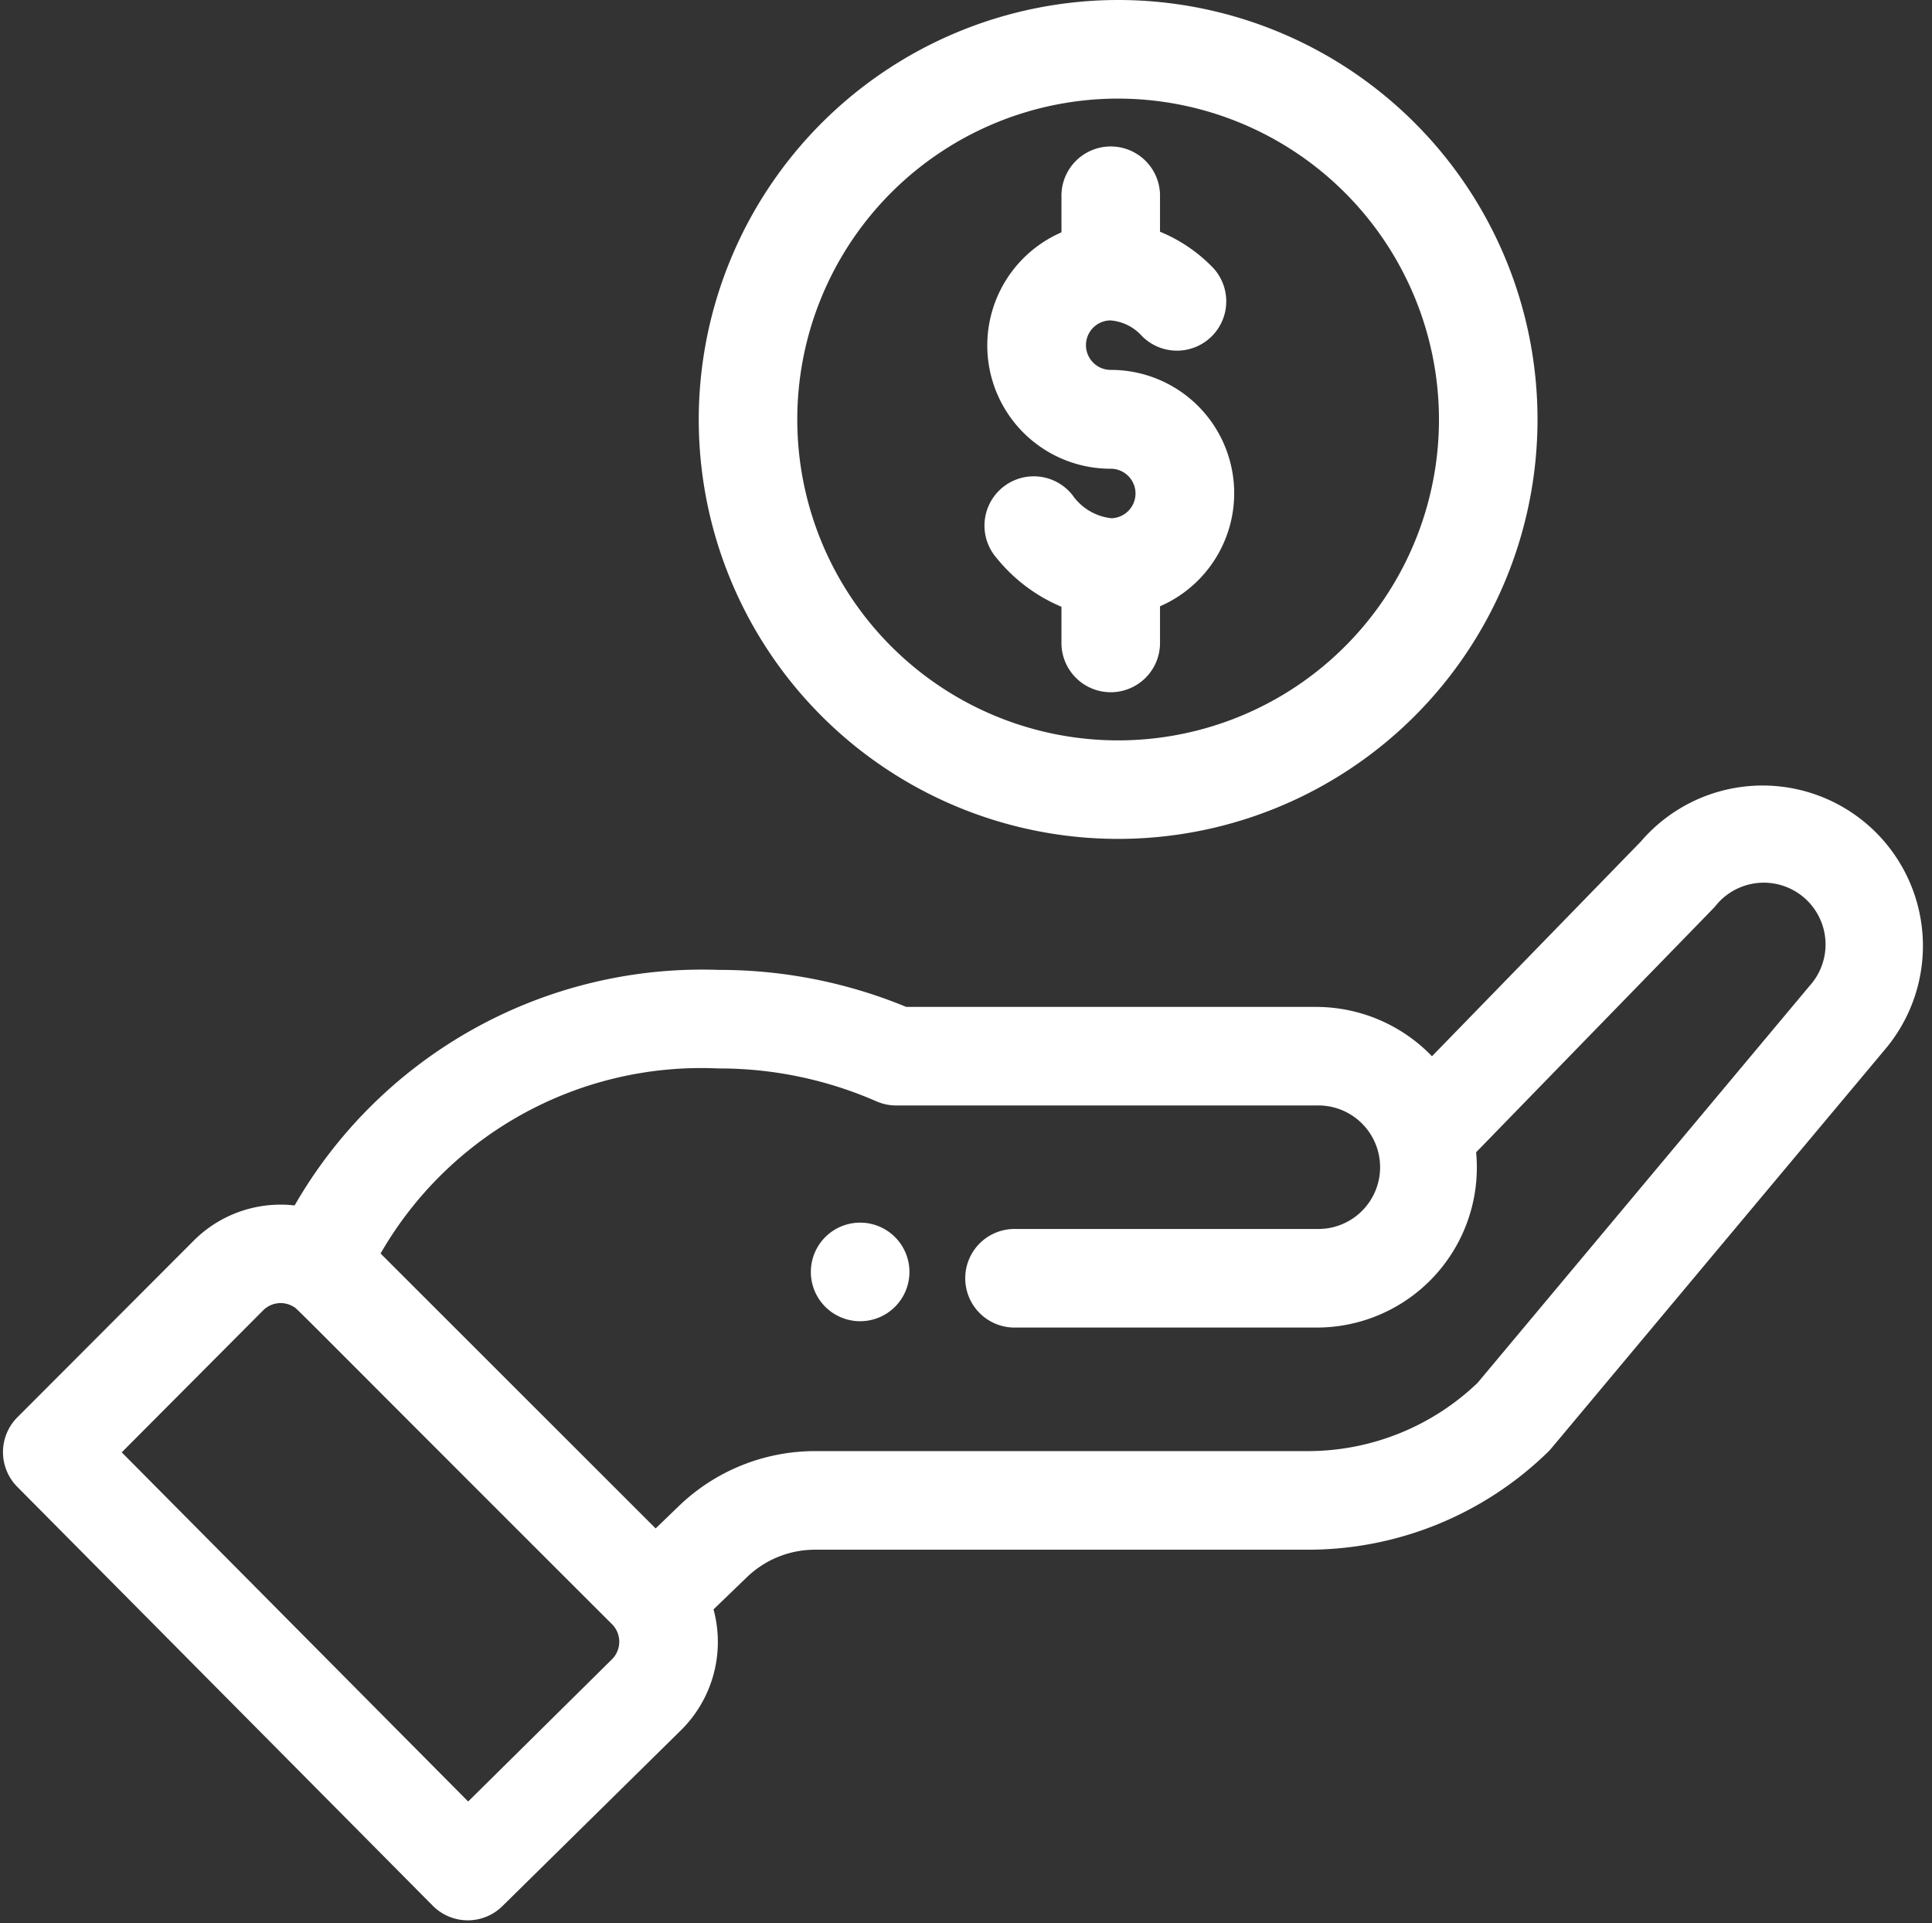
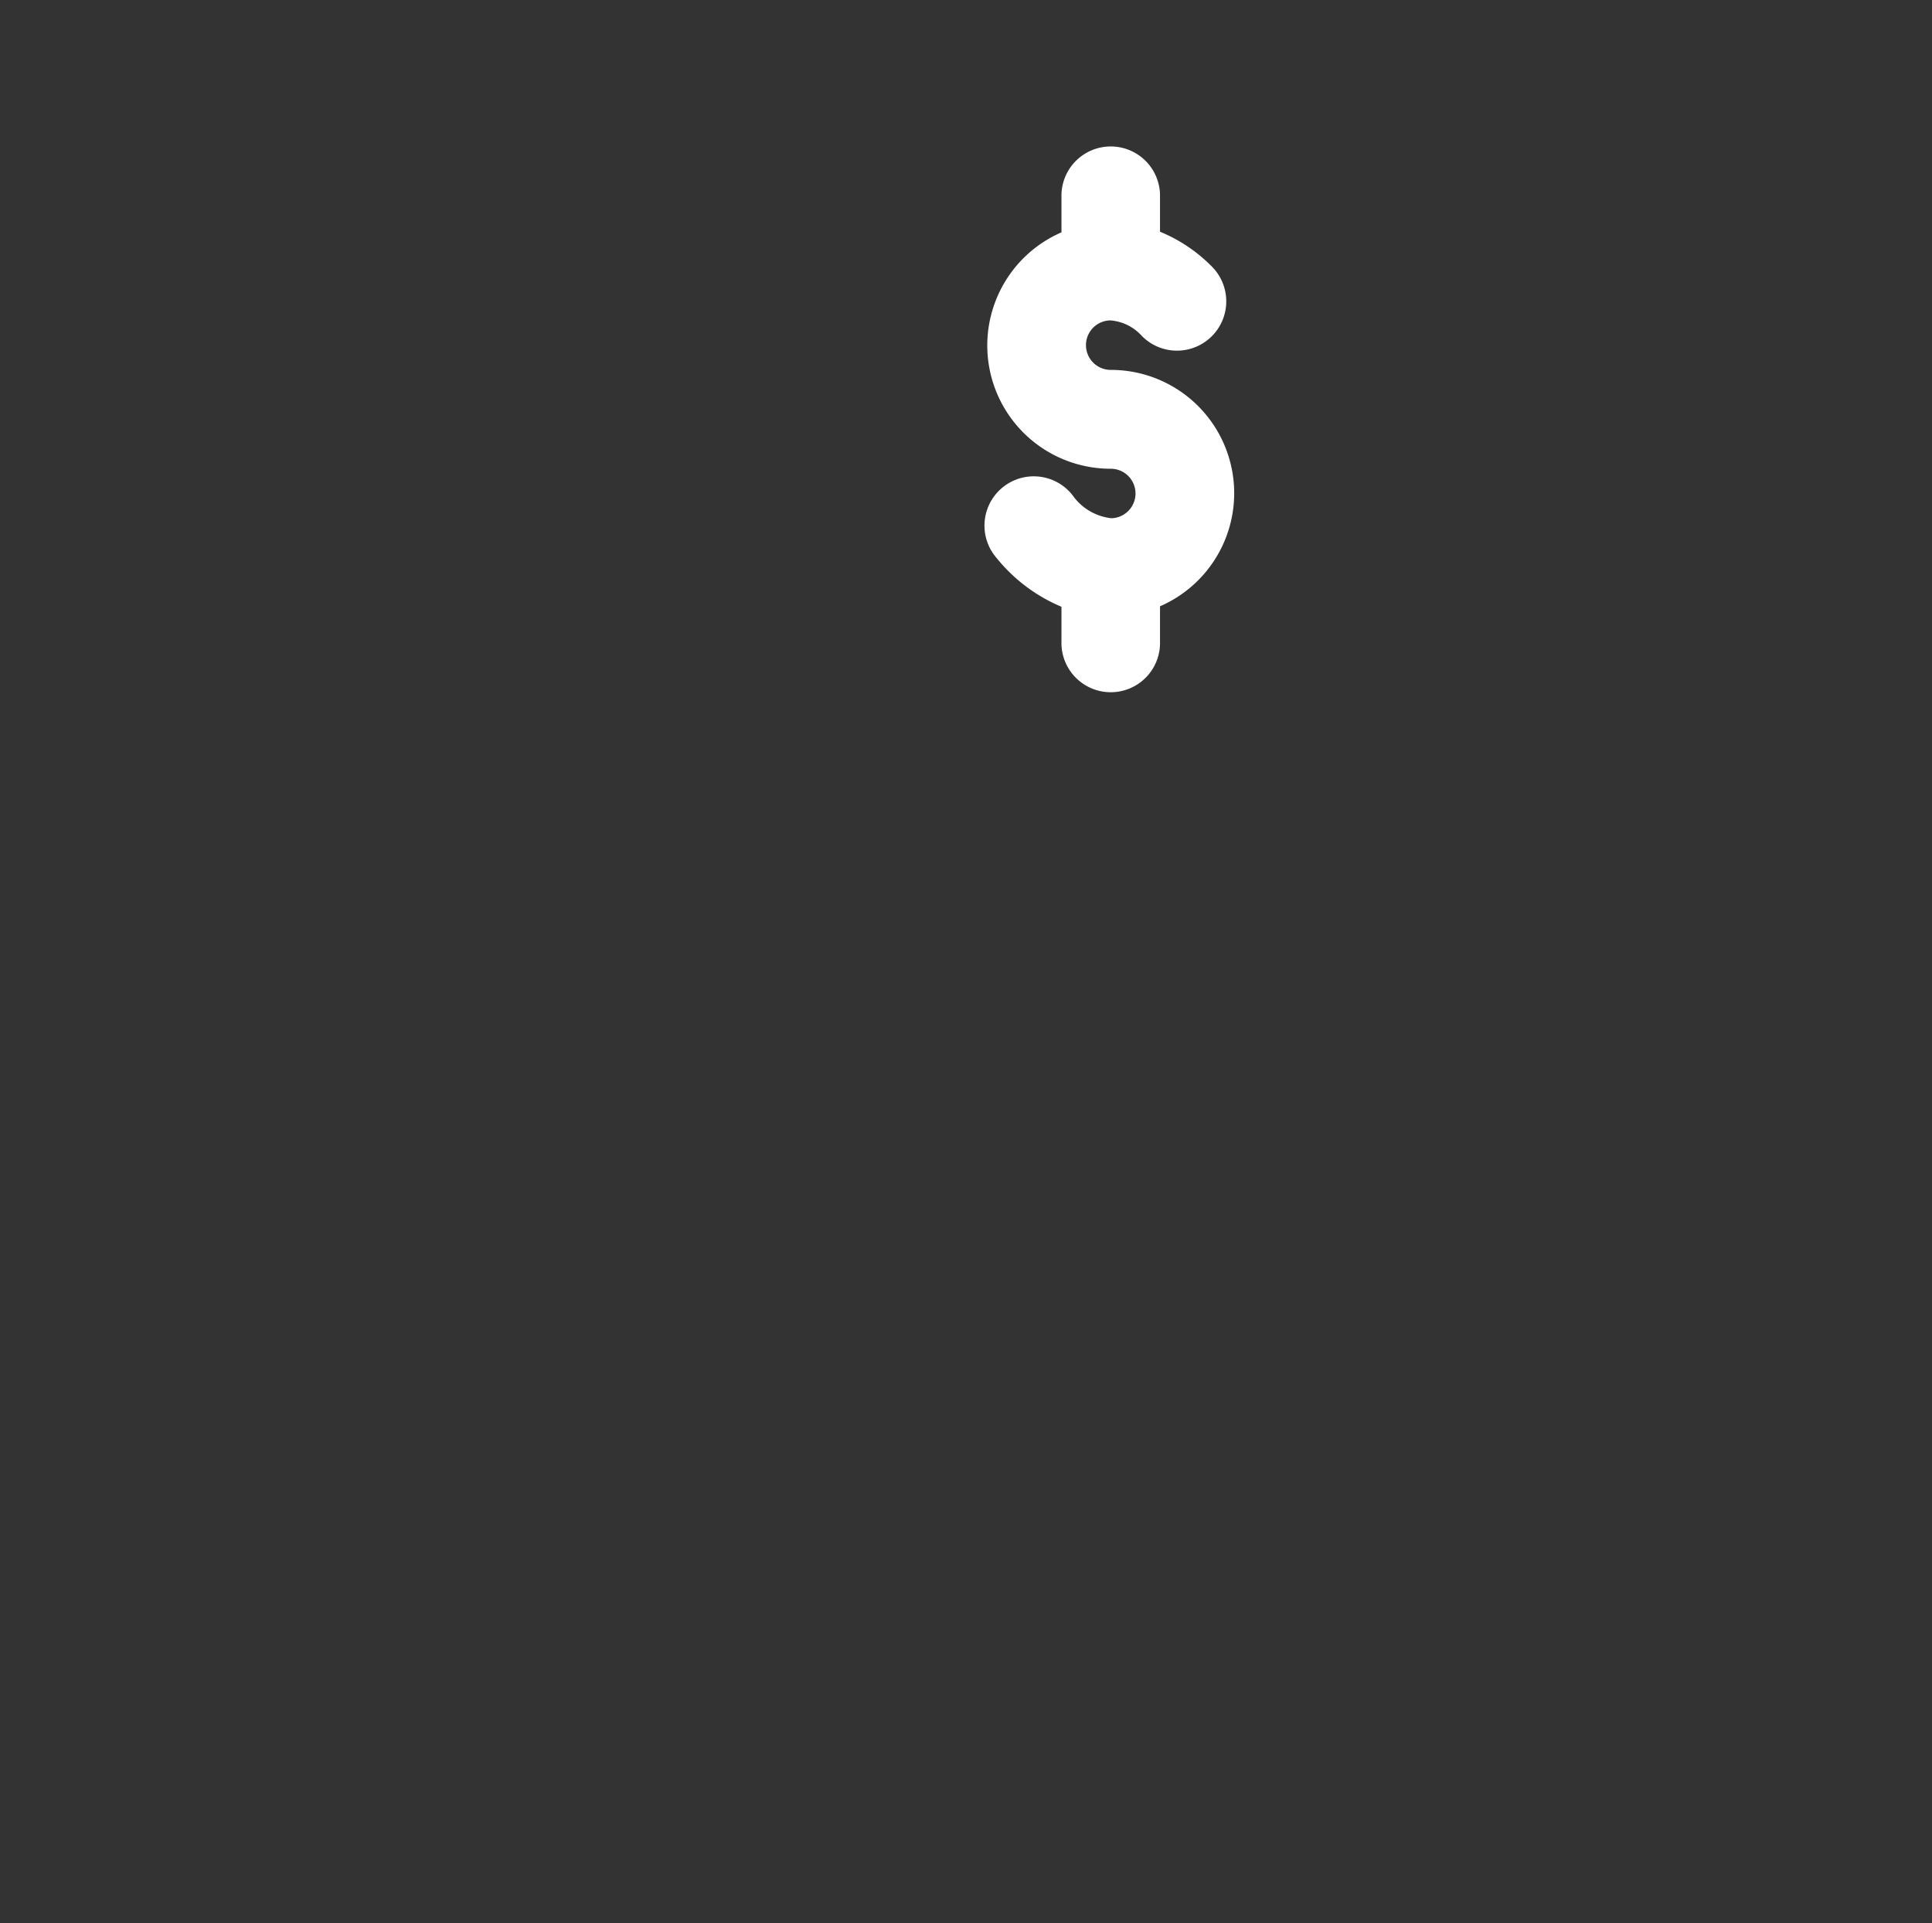
<svg xmlns="http://www.w3.org/2000/svg" width="39.351" height="39.168" viewBox="0 0 39.351 39.168">
  <rect x="0" y="0" width="39.351" height="39.168" fill="#333333" stroke="none" />
  <g id="hand" transform="translate(0.31 0.25)">
-     <path id="Path_12" data-name="Path 12" d="M220.012,331.481a.754.754,0,1,0-1.067,0A.755.755,0,0,0,220.012,331.481Zm0,0" transform="translate(-202.269 -305.295)" fill="#fff" stroke="#fff" stroke-width="0.5" />
-     <path id="Path_13" data-name="Path 13" d="M188.449,8.292A8.292,8.292,0,1,0,196.741,0,8.3,8.3,0,0,0,188.449,8.292Zm15.077,0a6.785,6.785,0,1,1-6.785-6.784A6.792,6.792,0,0,1,203.526,8.292Zm0,0" transform="translate(-174.277)" fill="#fff" stroke="#fff" stroke-width="0.5" />
-     <path id="Path_14" data-name="Path 14" d="M9.184,234.694a.754.754,0,0,0,1.064.006l3.655-3.6a2.278,2.278,0,0,0,.537-2.339l.786-.758a2.248,2.248,0,0,1,1.57-.634H26.817a6.749,6.749,0,0,0,4.732-1.923c.052-.051-.4.48,6.837-8.167a3.015,3.015,0,0,0-4.589-3.914l-4.448,4.572a3.03,3.03,0,0,0-2.344-1.122H18.6a9.726,9.726,0,0,0-3.775-.754,9.326,9.326,0,0,0-8.5,4.82,2.252,2.252,0,0,0-2.016.625L.721,225.1a.754.754,0,0,0,0,1.063Zm5.64-17.126a8.229,8.229,0,0,1,3.319.691.752.752,0,0,0,.3.063h8.561a1.508,1.508,0,1,1,0,3.015H20.855a.754.754,0,0,0,0,1.508h6.151a3.011,3.011,0,0,0,2.989-3.409c4.3-4.423,4.91-5.045,4.936-5.076a1.508,1.508,0,1,1,2.3,1.948l-6.761,8.083a5.249,5.249,0,0,1-3.654,1.47H16.8a3.748,3.748,0,0,0-2.617,1.057l-.641.618L7.632,221.63A7.783,7.783,0,0,1,14.824,217.568Zm-9.45,5a.752.752,0,0,1,.933-.106c.13.08-.244-.262,6.529,6.5a.755.755,0,0,1,0,1.062L9.725,233.1l-7.407-7.464Zm0,0" transform="translate(-0.501 -196.309)" fill="#fff" stroke="#fff" stroke-width="0.5" />
    <path id="Path_15" data-name="Path 15" d="M267.343,40.742v.883a2.261,2.261,0,0,0,.754,4.394.754.754,0,0,1,0,1.508,1.363,1.363,0,0,1-.979-.57.754.754,0,1,0-1.154.97,3.126,3.126,0,0,0,1.379.982v.88a.754.754,0,1,0,1.507,0V48.9a2.261,2.261,0,0,0-.754-4.394.754.754,0,0,1,0-1.508,1.21,1.21,0,0,1,.815.394.754.754,0,1,0,1.049-1.083,2.912,2.912,0,0,0-1.11-.694v-.878a.754.754,0,1,0-1.507,0Zm0,0" transform="translate(-245.783 -36.973)" fill="#fff" stroke="#fff" stroke-width="0.5" />
  </g>
</svg>